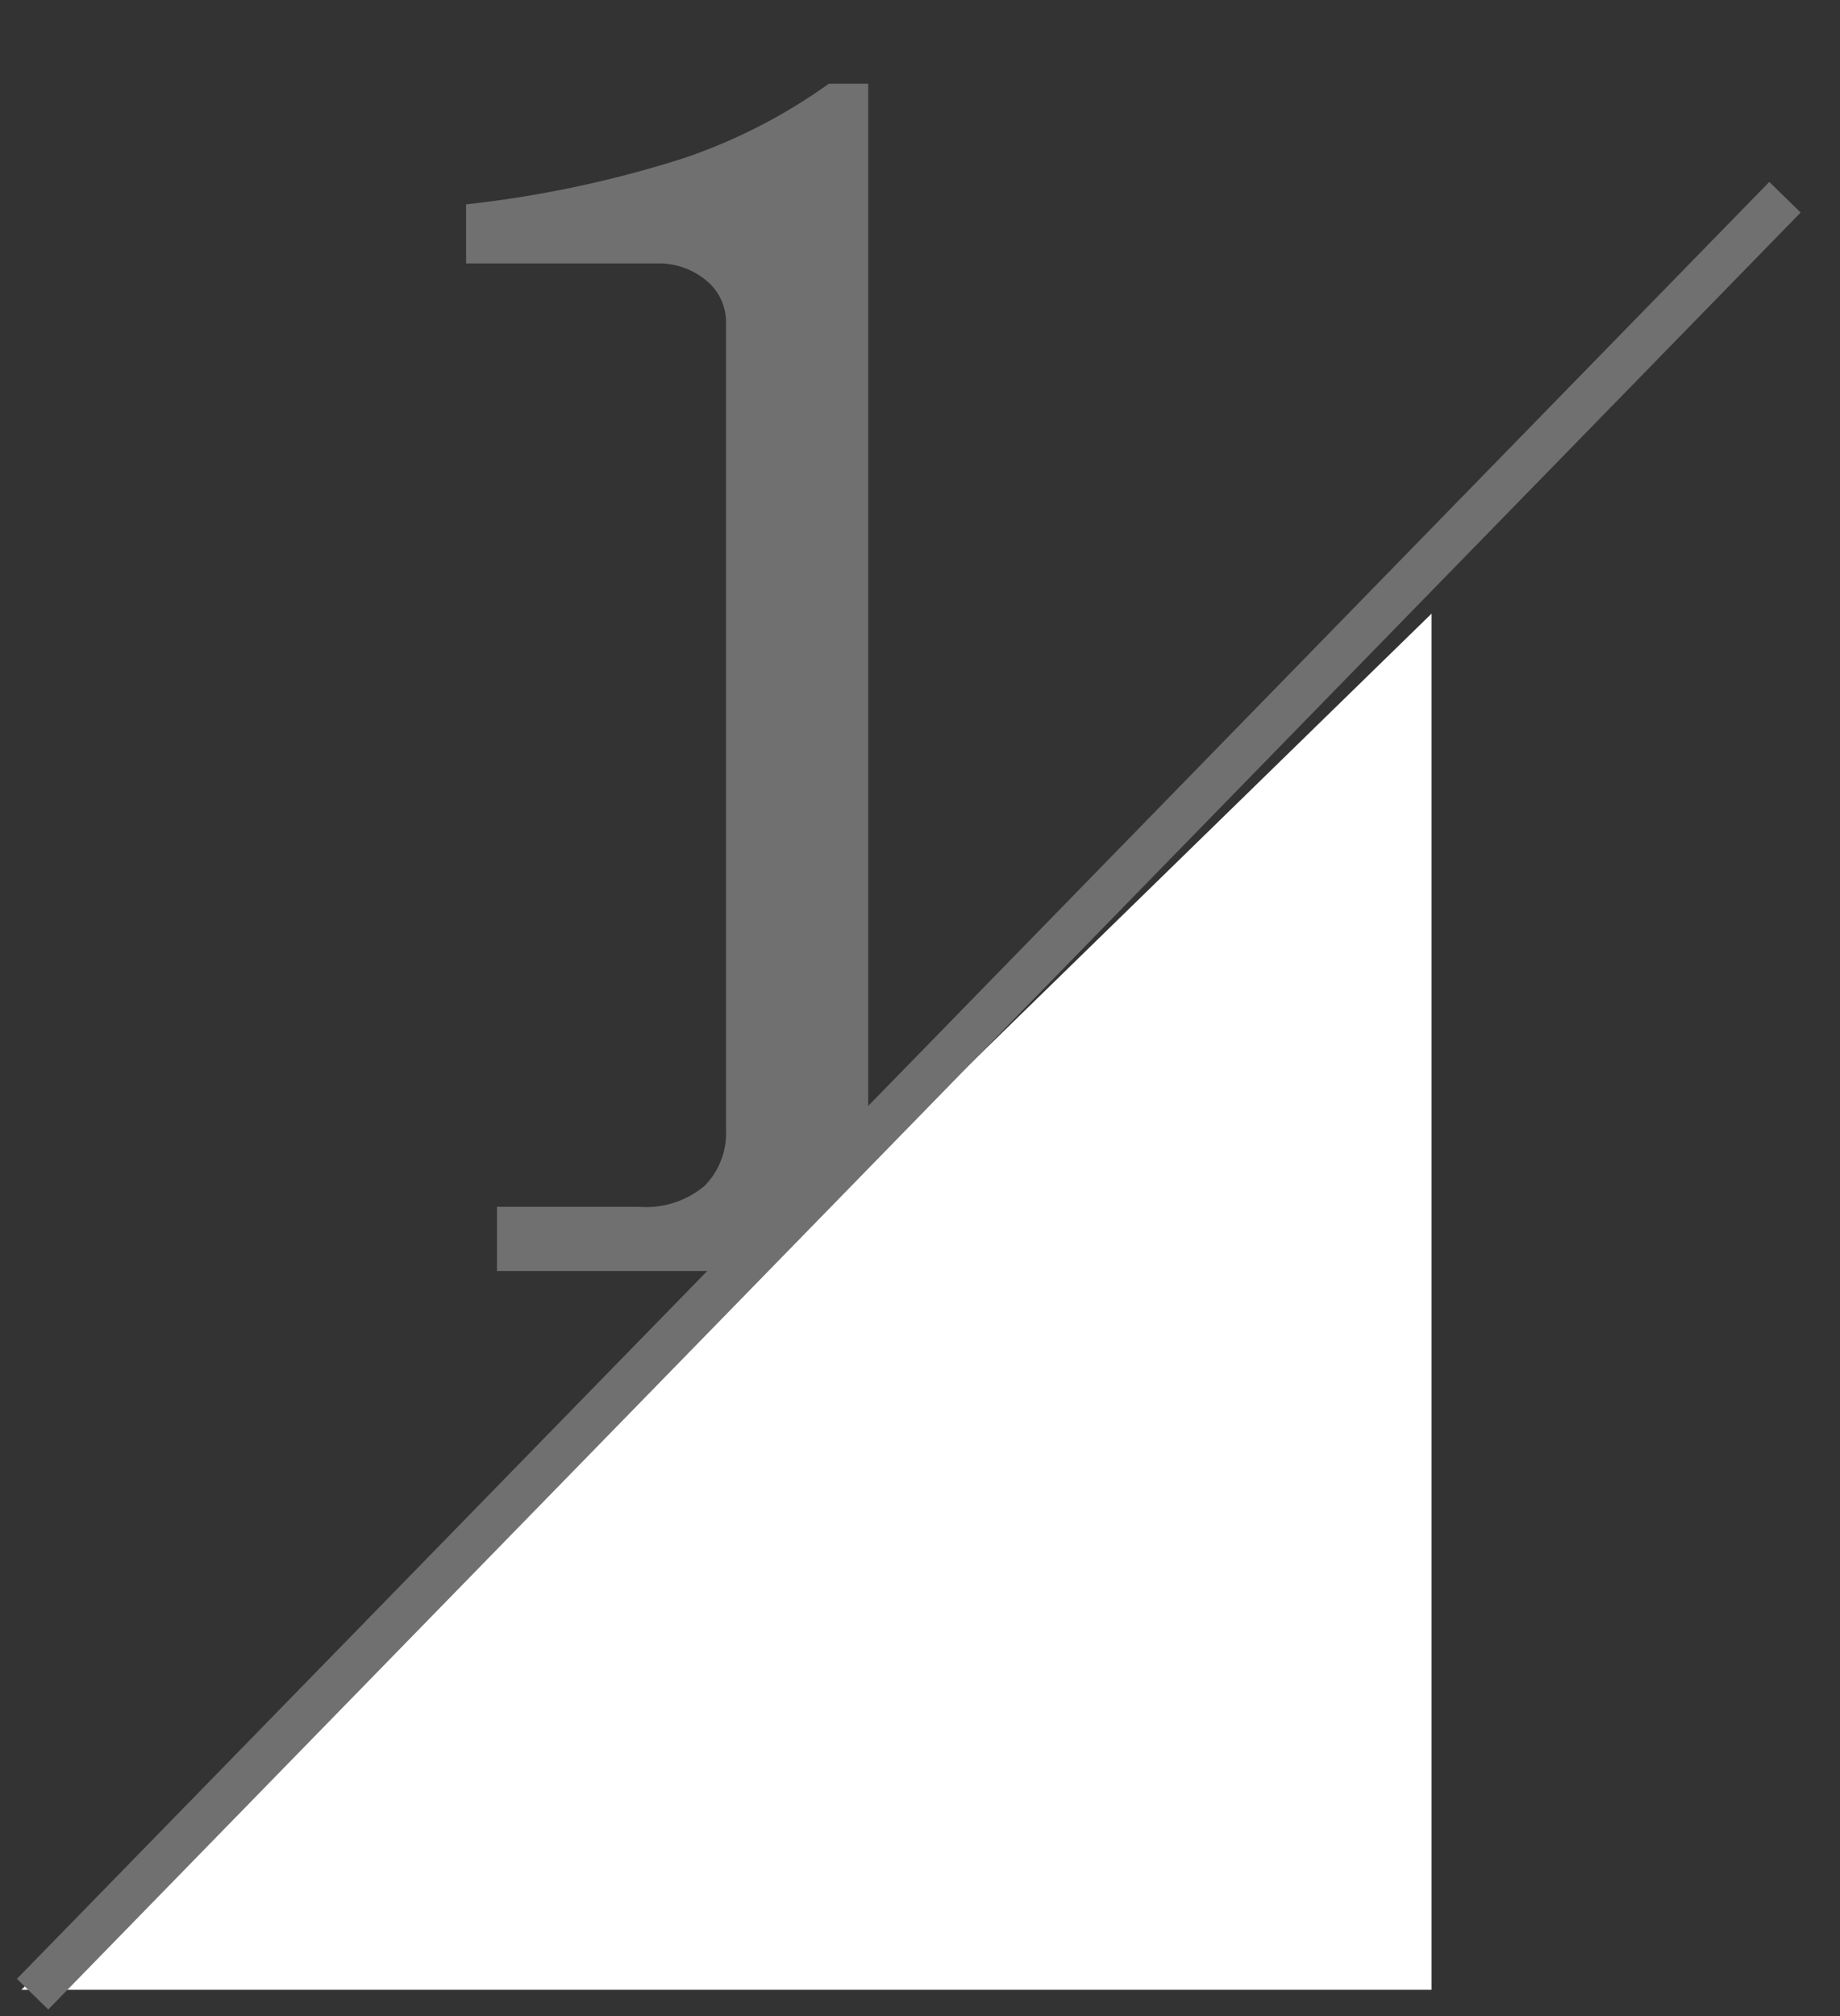
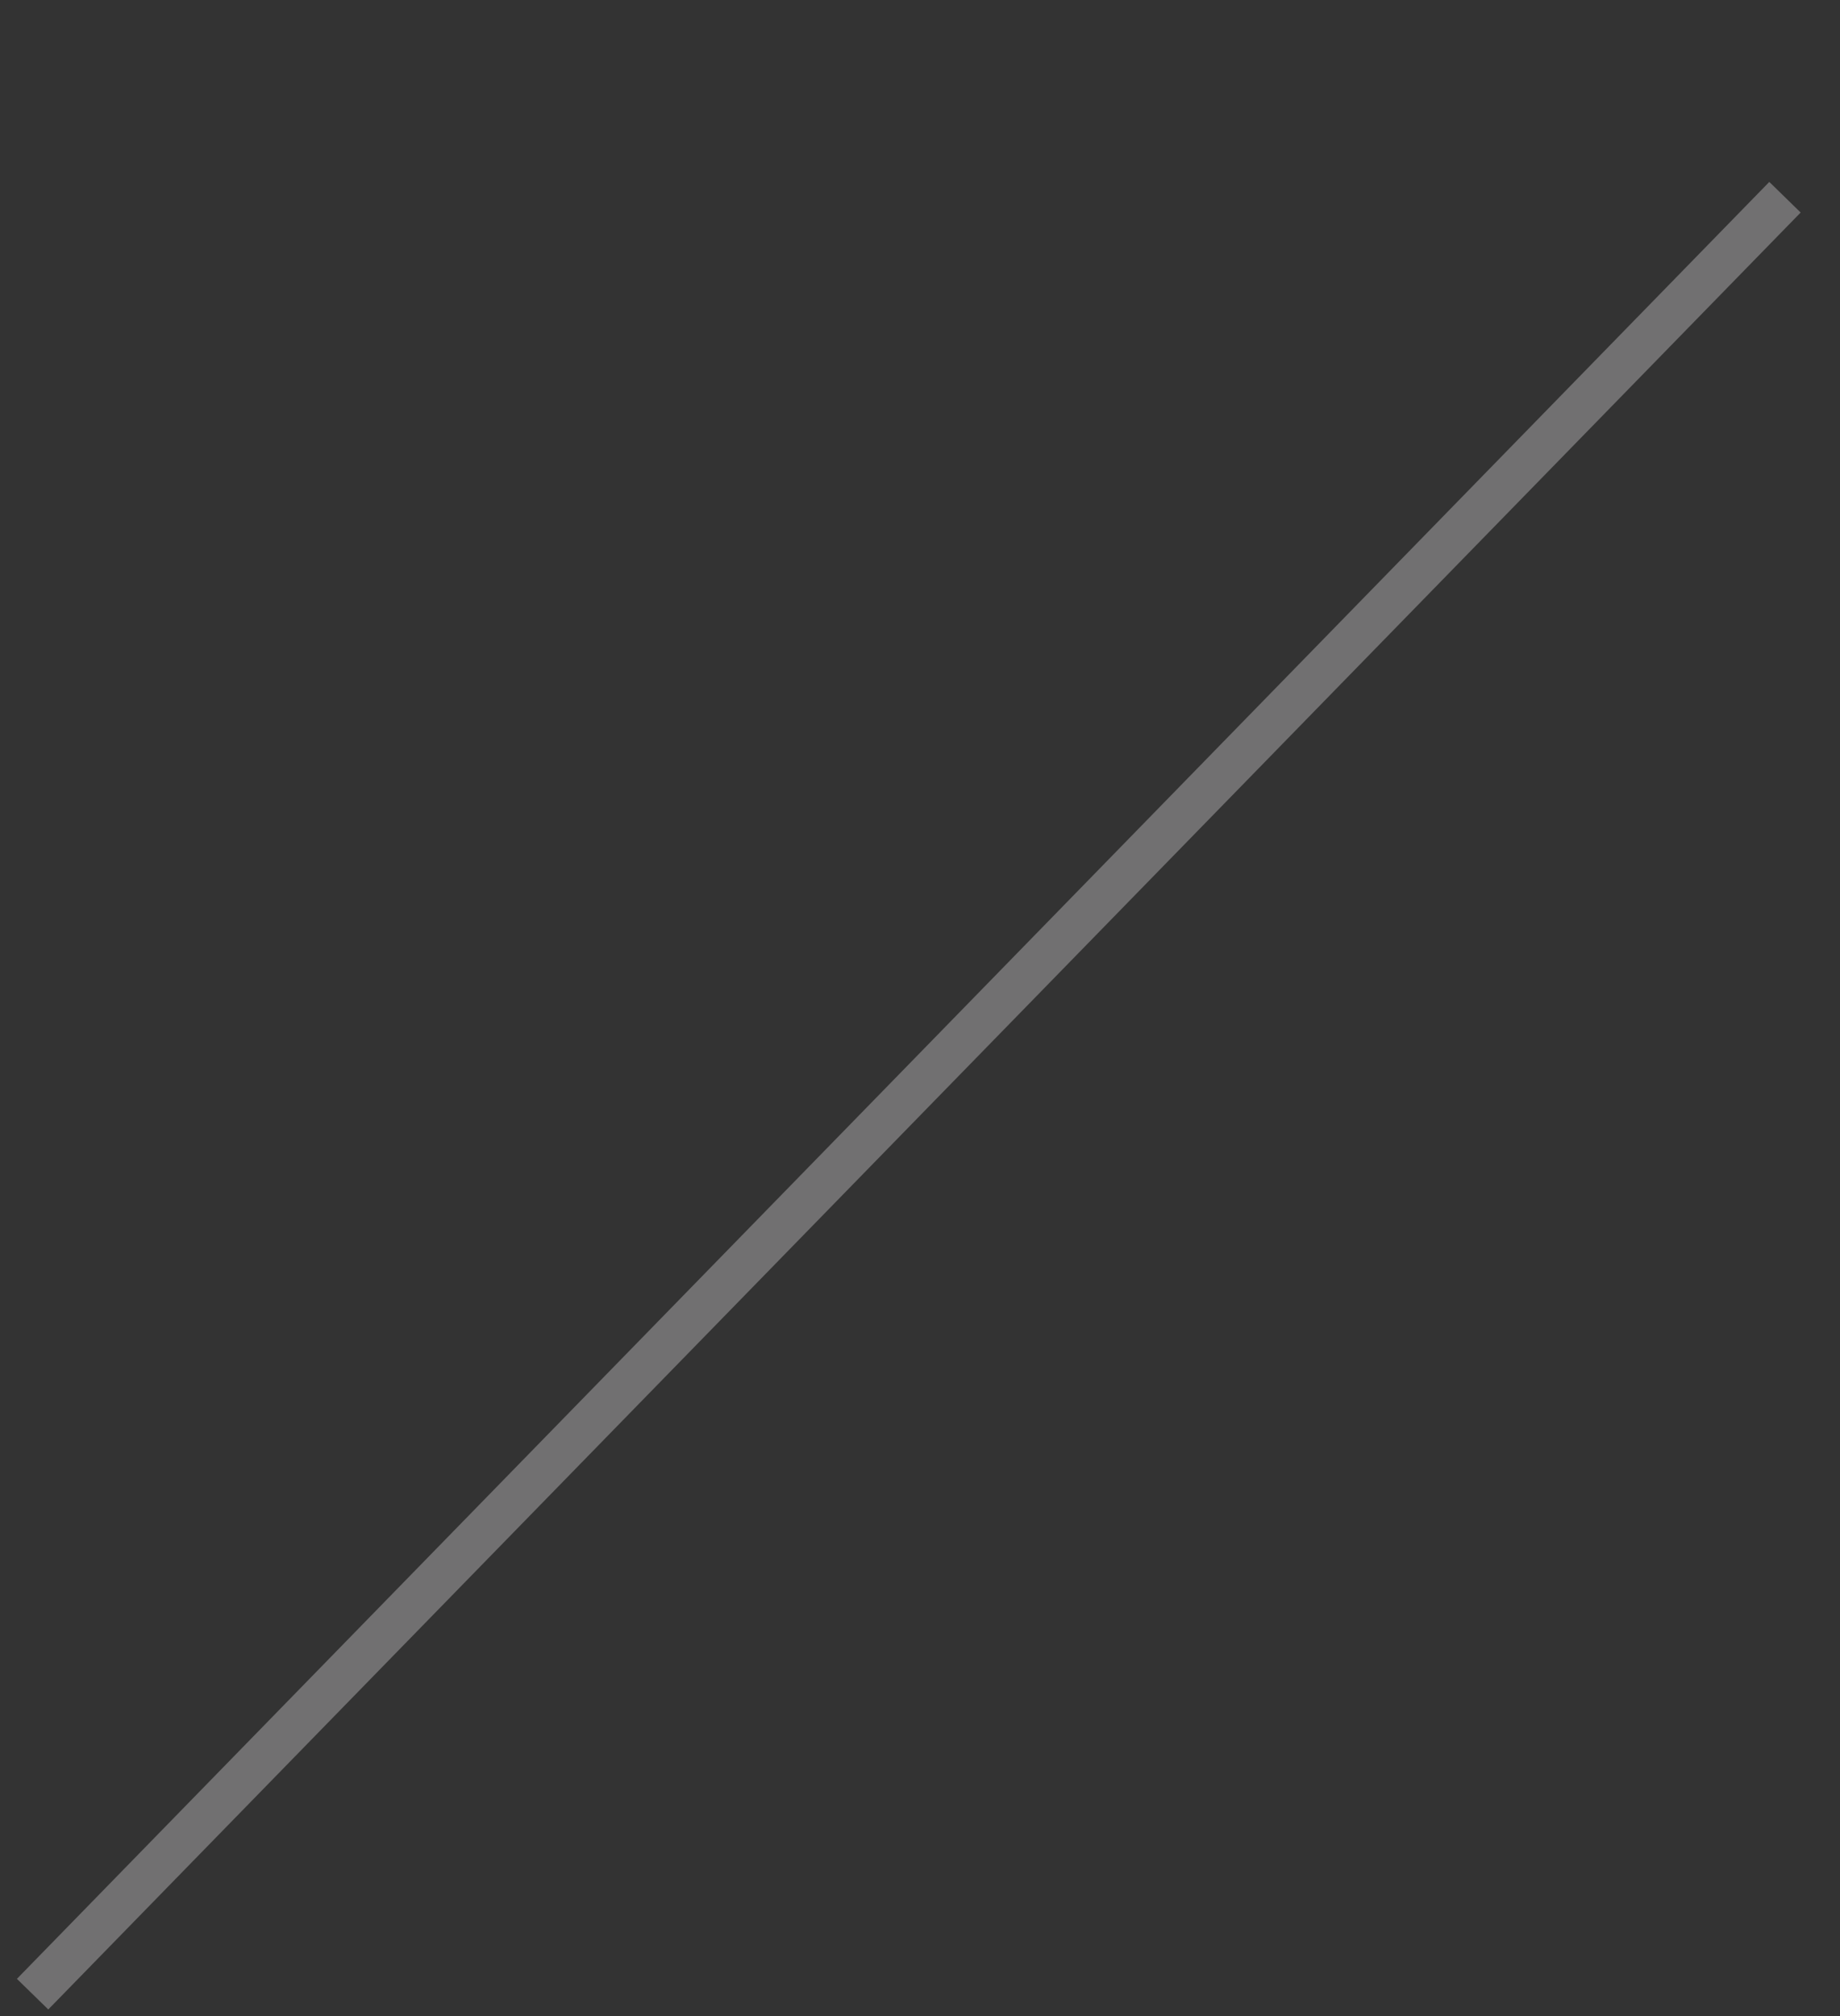
<svg xmlns="http://www.w3.org/2000/svg" width="42" height="46" viewBox="0 0 42 46">
  <rect x="0" y="0" width="42" height="46" fill="#333333" stroke="none" />
  <defs>
    <clipPath id="a">
      <rect width="42" height="46" transform="translate(308 499)" fill="#fff" stroke="#707070" stroke-width="1" />
    </clipPath>
  </defs>
  <g transform="translate(-308 -499)" clip-path="url(#a)">
-     <path d="M13.574-27.09V-2.715a.987.987,0,0,0,.391.84,2.3,2.3,0,0,0,1.387.41h3.789V0H5.1V-1.465H8.34a2.075,2.075,0,0,0,1.5-.479,1.71,1.71,0,0,0,.488-1.279V-21.641a1.221,1.221,0,0,0-.449-.957,1.693,1.693,0,0,0-1.152-.391H4.395v-1.348a25.469,25.469,0,0,0,4.941-1.045,12.6,12.6,0,0,0,3.34-1.709Z" transform="translate(314.244 528)" fill="#717071" />
-     <path d="M32.19,0V31.4H0Z" transform="translate(308.488 513)" fill="#fff" />
    <line x1="40" y2="41" transform="translate(308.744 503.5)" fill="none" stroke="#717071" stroke-width="1" />
  </g>
</svg>